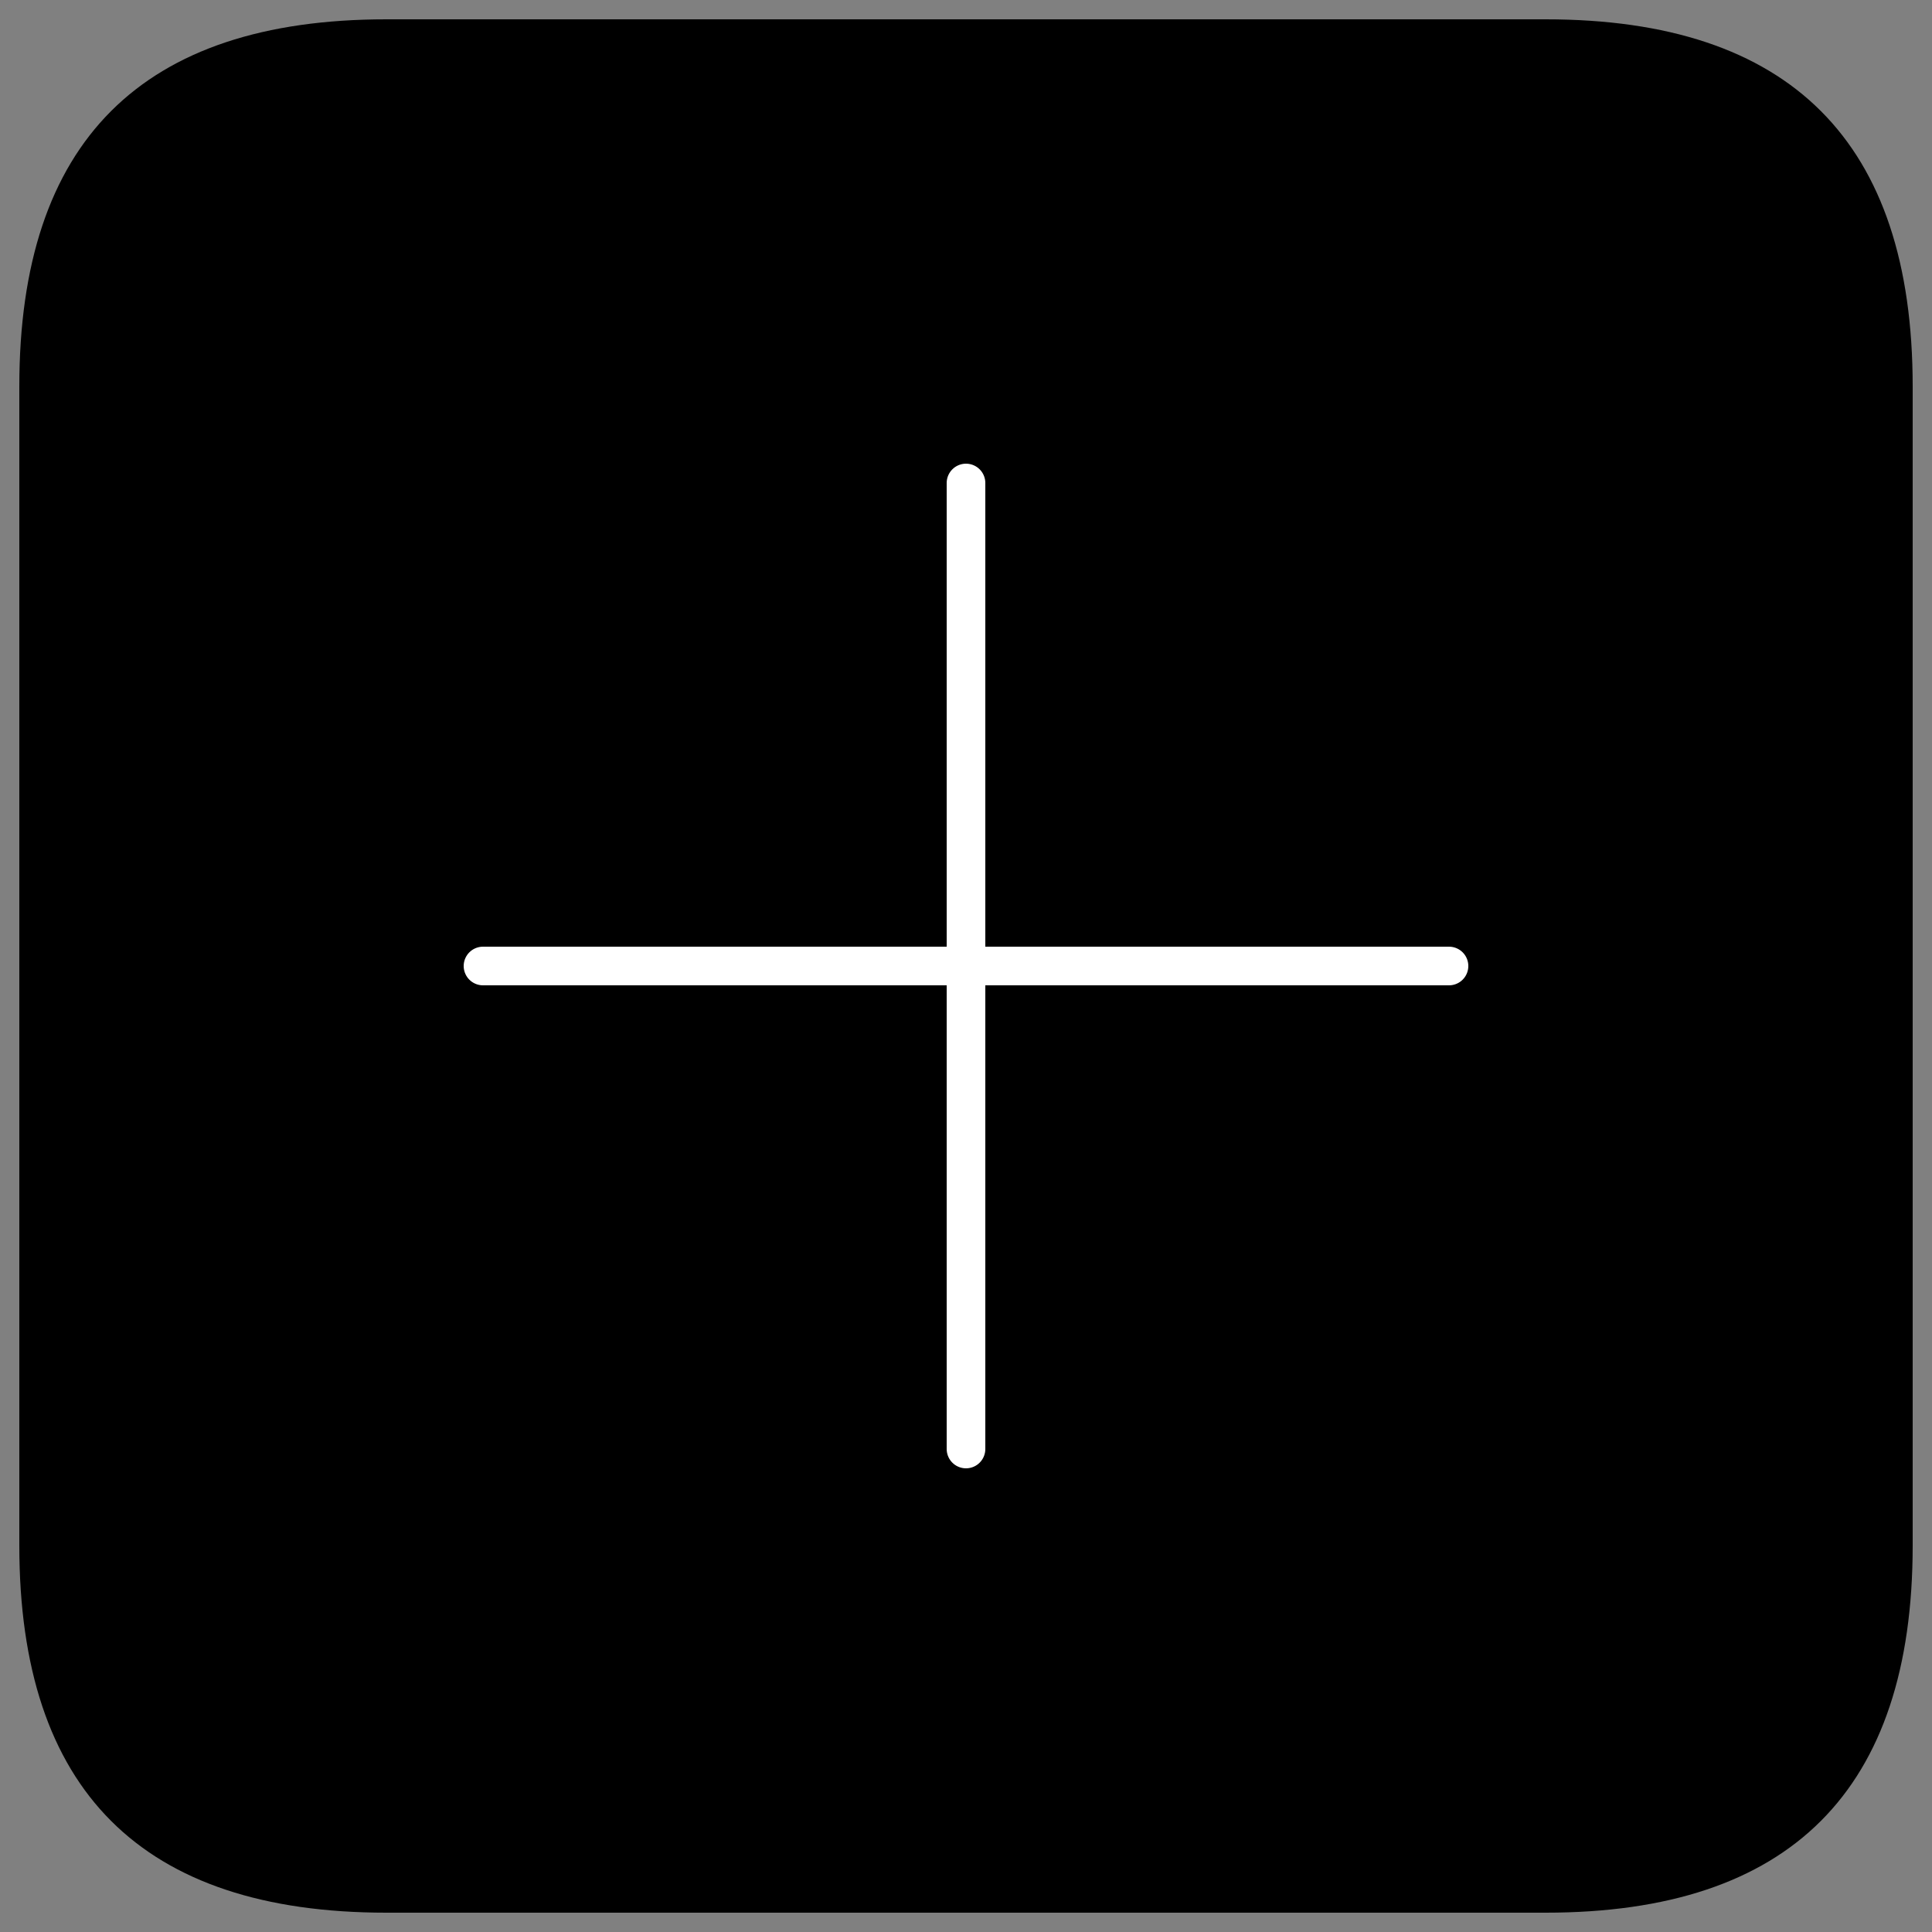
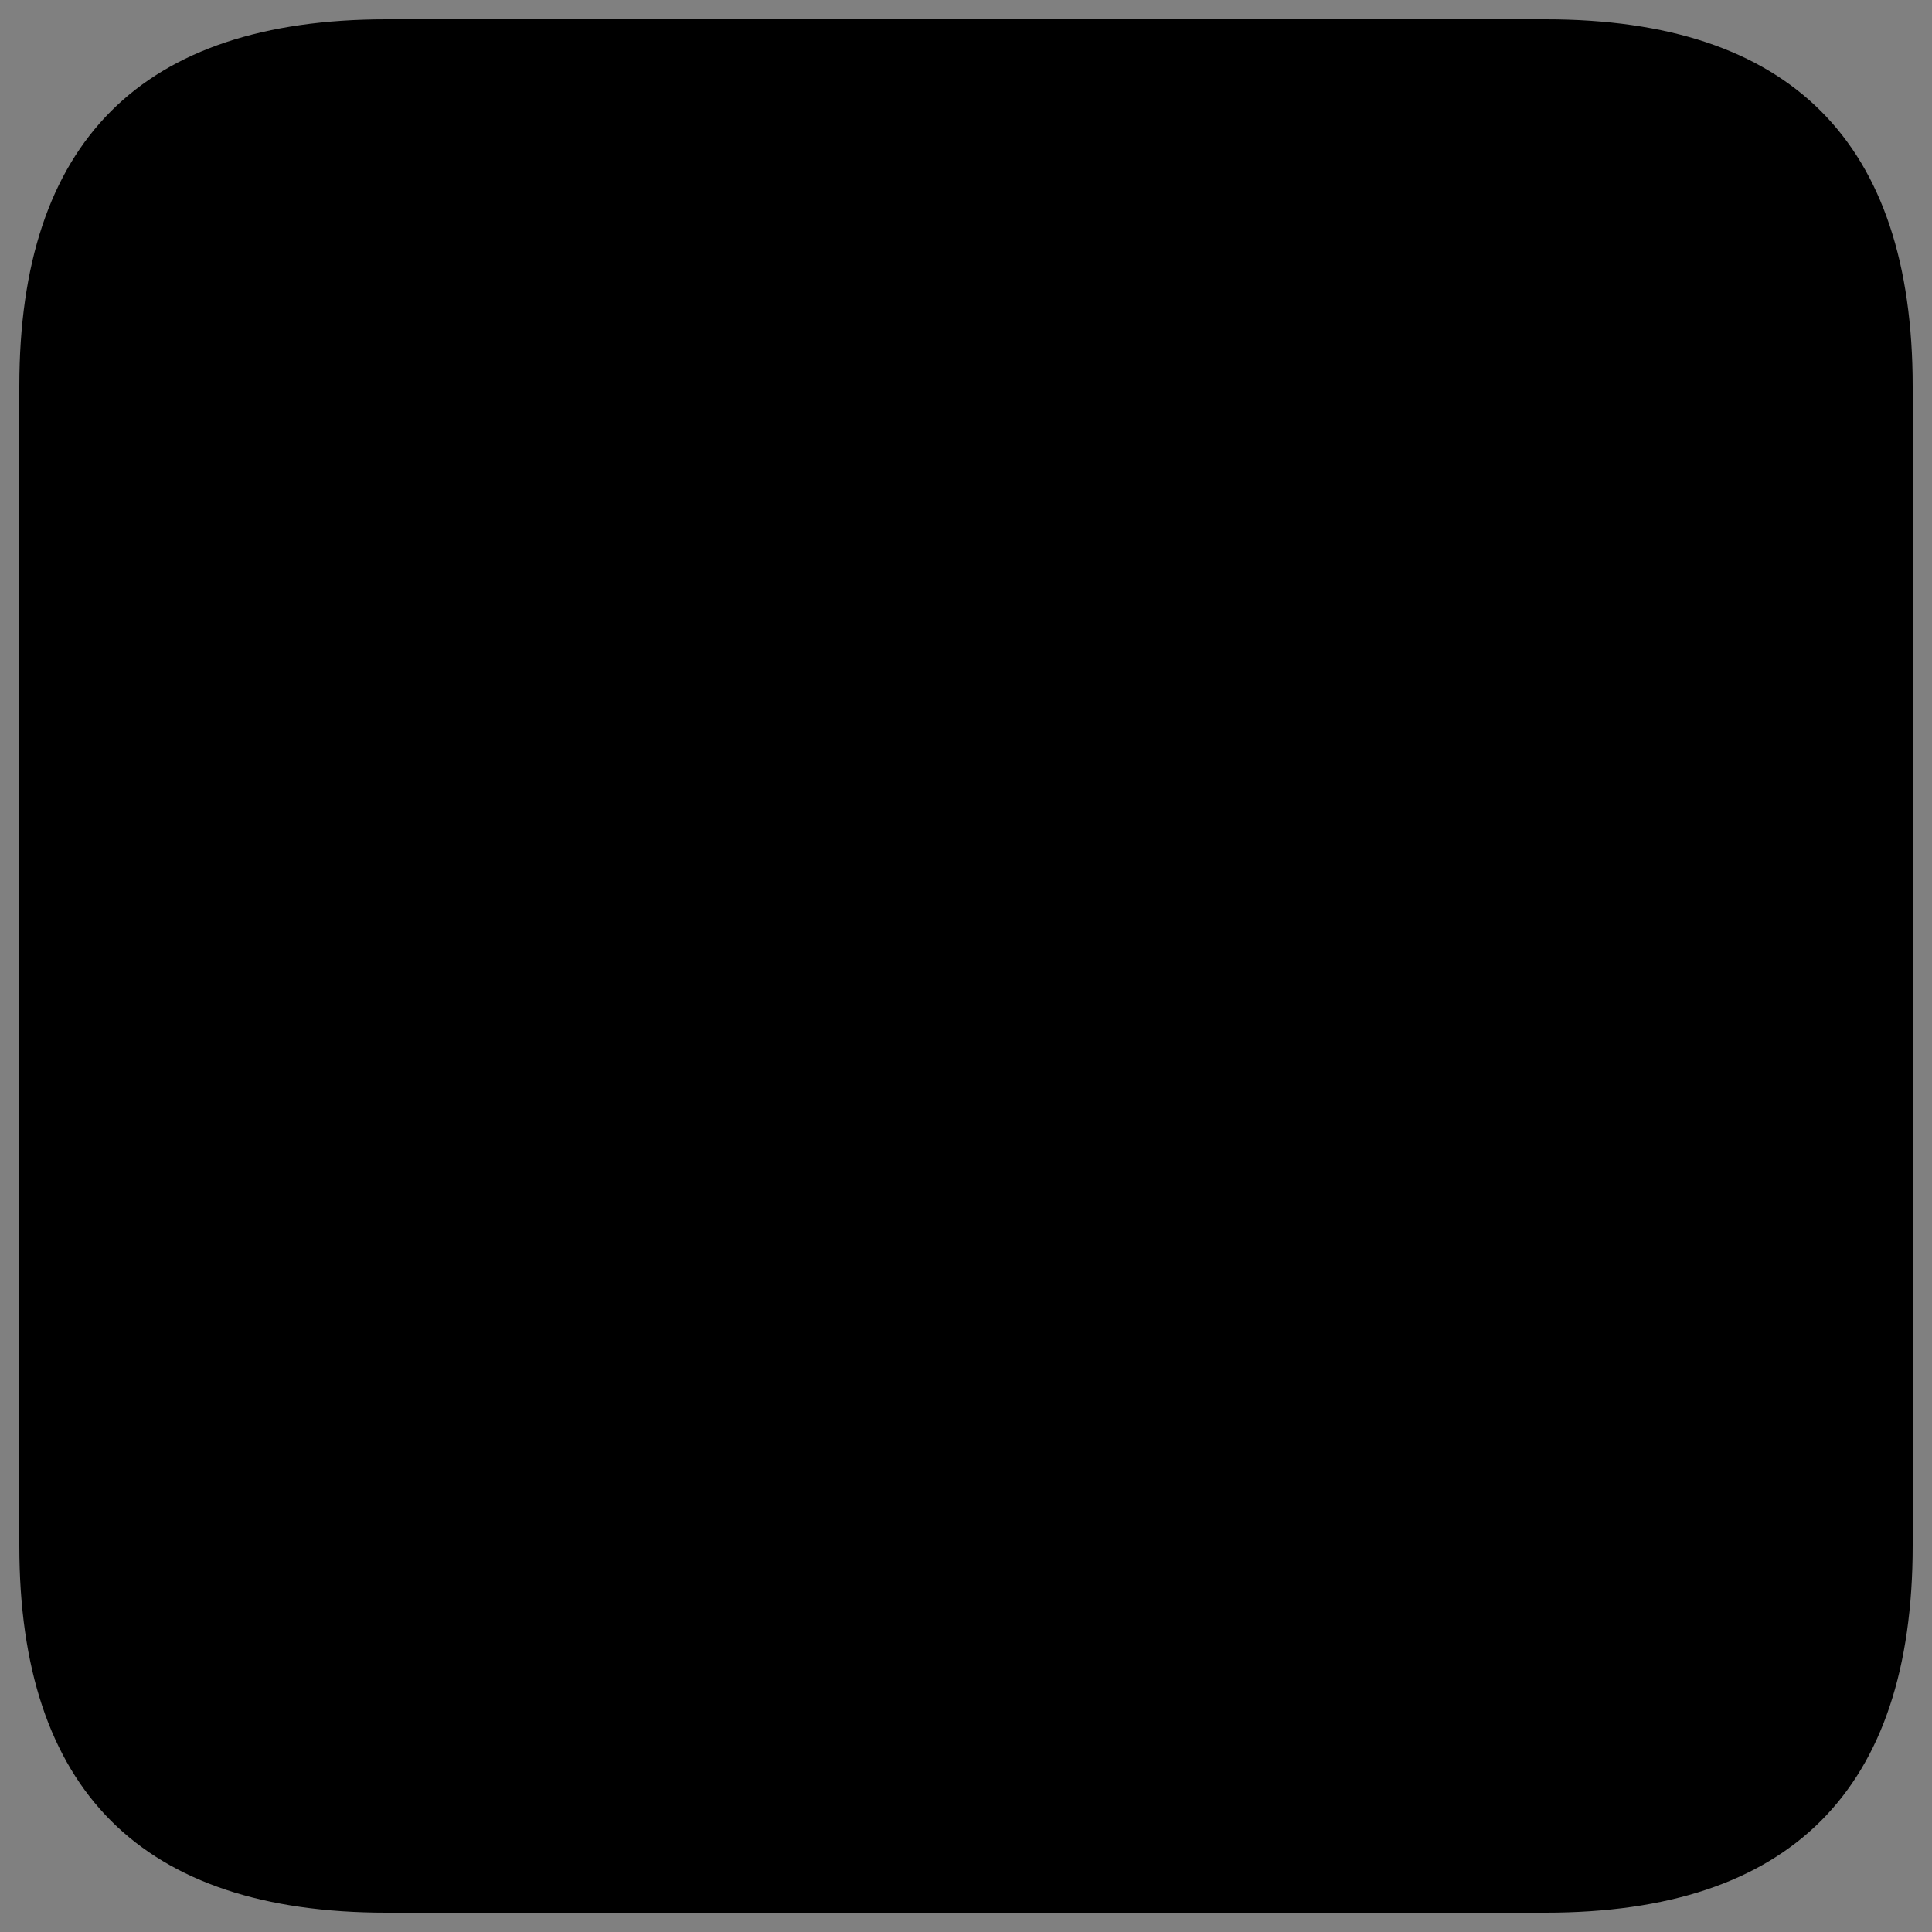
<svg xmlns="http://www.w3.org/2000/svg" version="1.1" viewBox="0 0 100 100">
  <rect x="0" y="0" width="100" height="100" fill="#808080" stroke="none" />
  <path d="m20 1h60q19 0 19 19v60q0 19-19 19h-60q-19 0-19-19v-60q0-19 19-19" stroke-width="none" />
-   <path d="m50 25v50m-25-25h50" fill="none" stroke="#fff" stroke-linecap="round" stroke-linejoin="round" stroke-width="2" />
</svg>